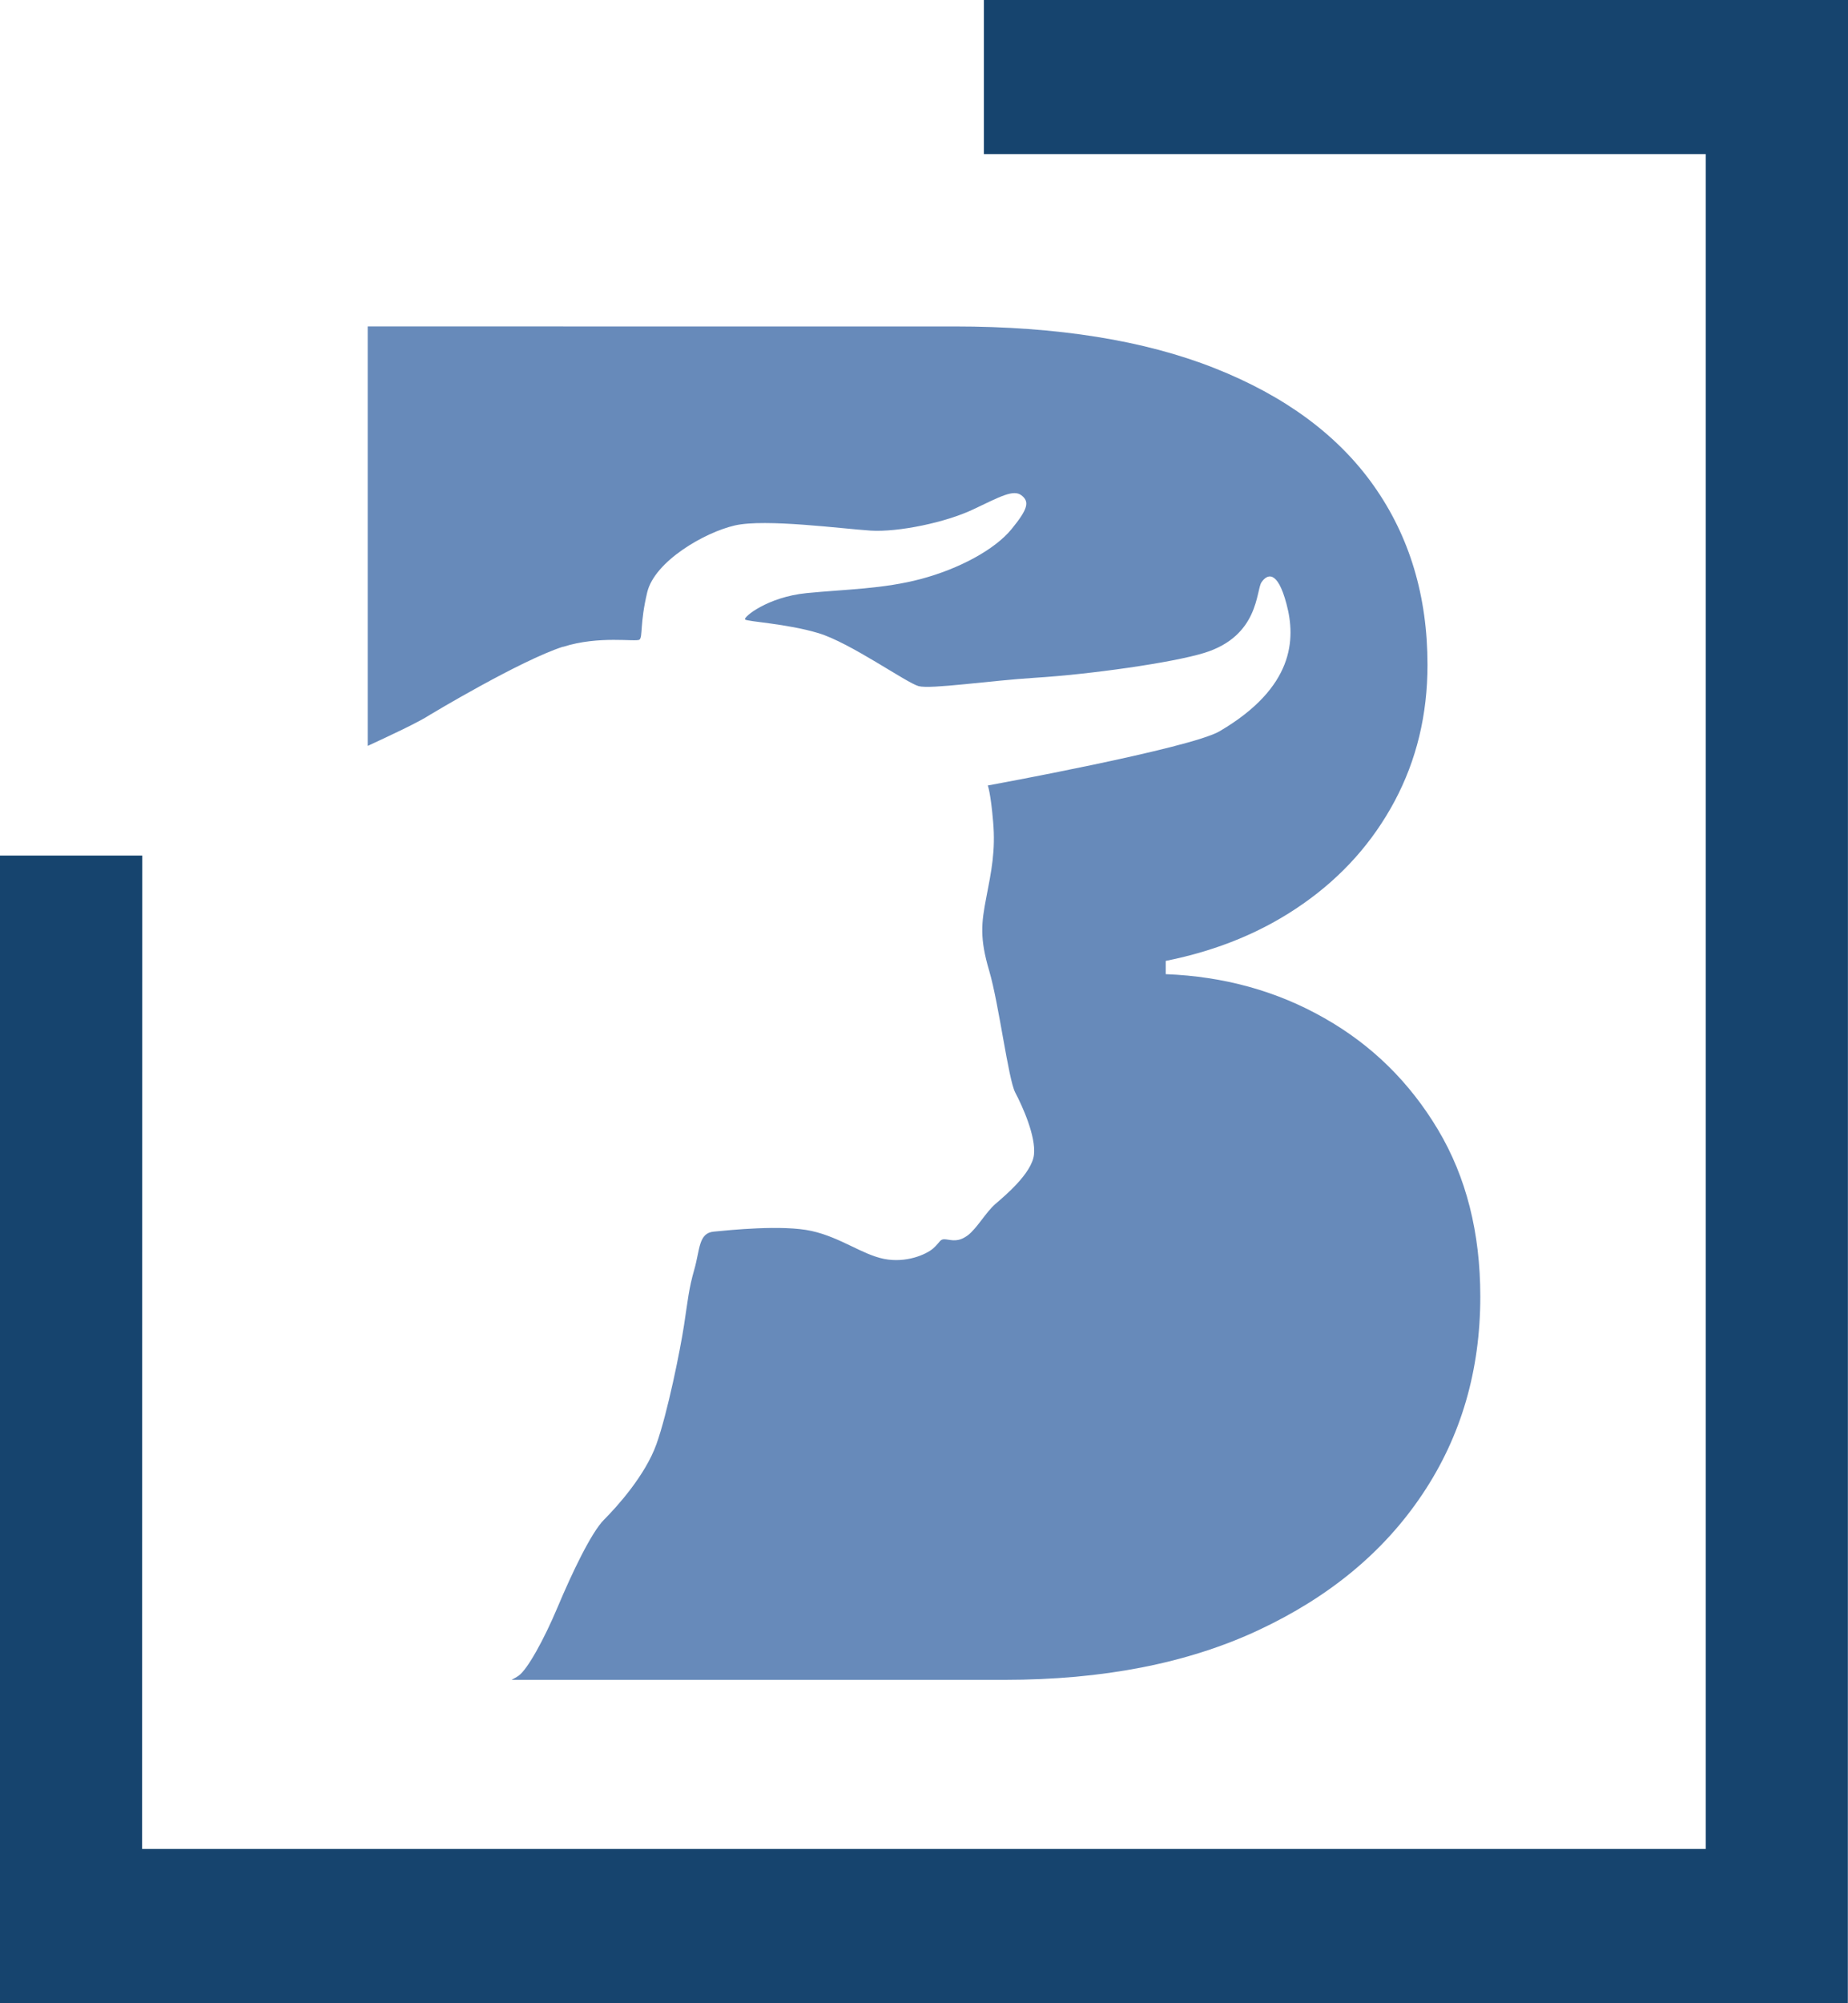
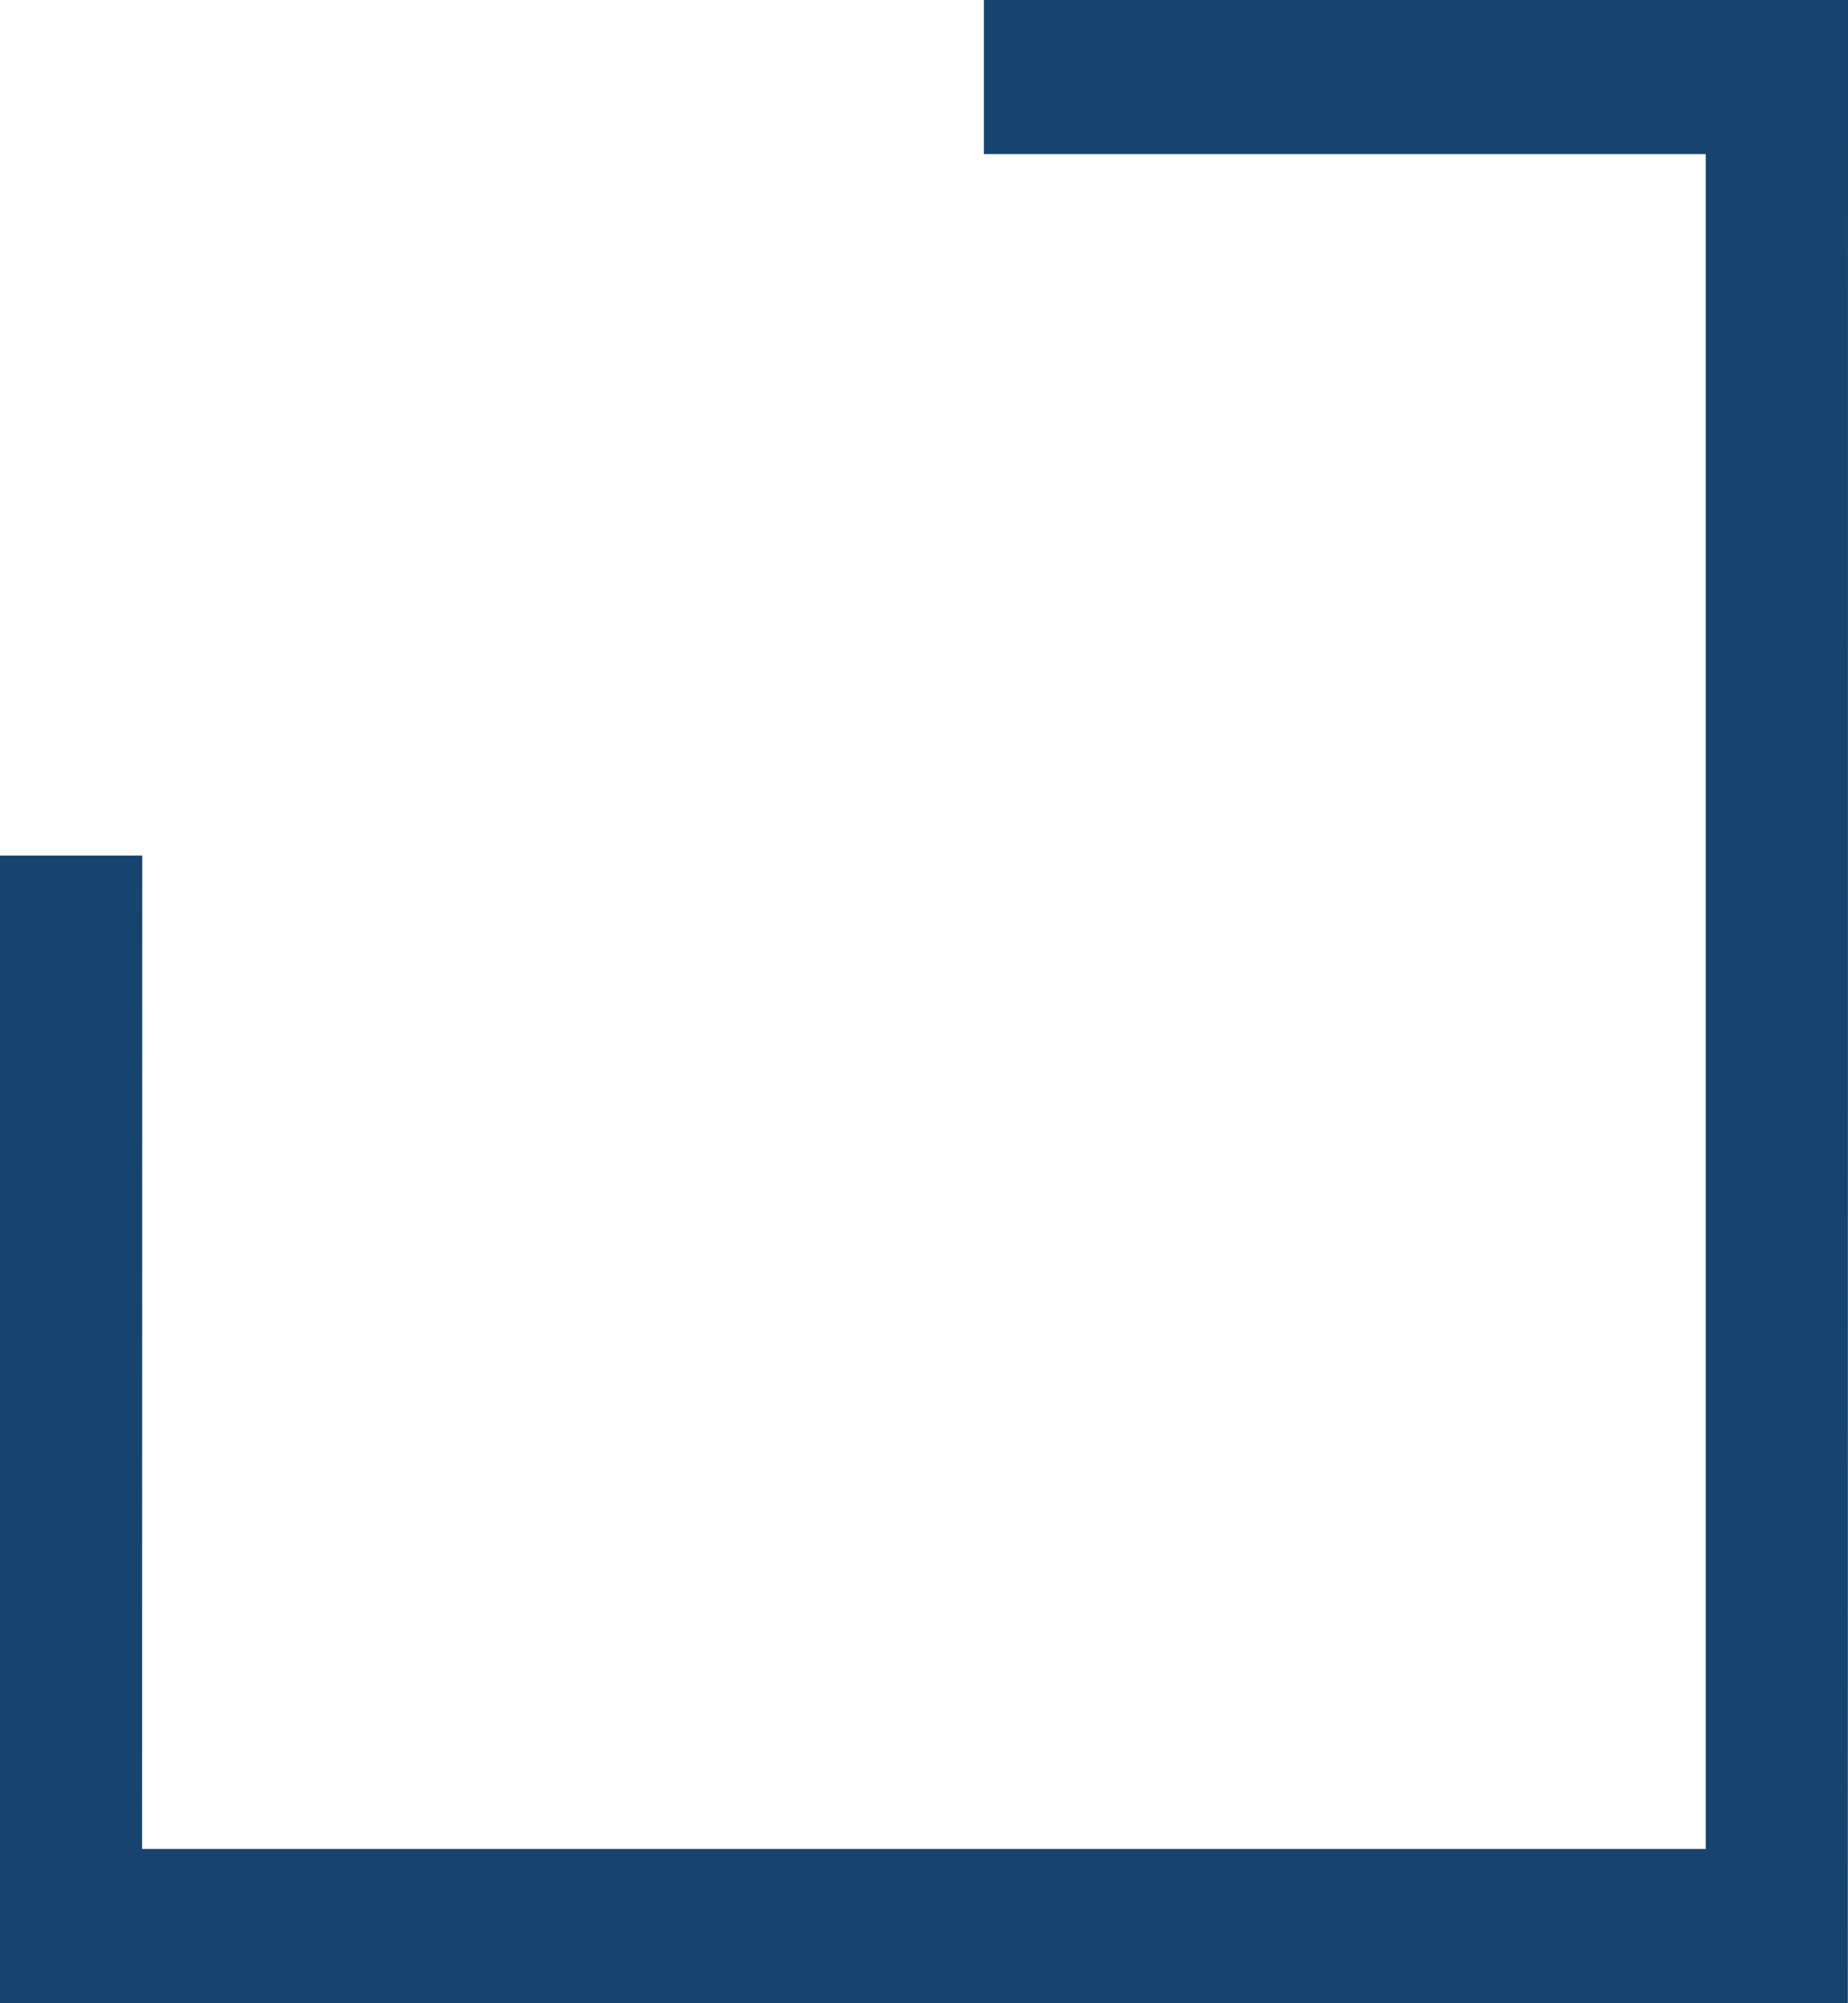
<svg xmlns="http://www.w3.org/2000/svg" id="Laag_1" data-name="Laag 1" viewBox="0 0 114.44 124.01">
  <defs>
    <style> .cls-1 { fill: #16446e; } .cls-1, .cls-2 { stroke-width: 0px; } .cls-2 { fill: #678aba; } </style>
  </defs>
-   <path class="cls-2" d="M34.86,40.05c2.24-.72,4.53-.29,4.74-.45.21-.16.02-1.01.48-2.93.46-1.92,3.55-3.71,5.43-4.14,1.88-.43,6.67.21,8.4.32,1.72.11,4.67-.51,6.35-1.31,1.69-.8,2.5-1.26,3-.87.5.39.41.83-.62,2.09-1.03,1.26-3.23,2.45-5.59,3.08-2.36.63-4.68.64-7.1.88s-3.93,1.49-3.81,1.63c.12.14,2.56.25,4.55.85,1.98.6,5.45,3.08,6.2,3.28.75.2,4.38-.34,7.22-.52,3.39-.21,8.5-.93,10.47-1.54,3.4-1.05,3.2-3.88,3.54-4.37.33-.49.98-.82,1.55,1.35.58,2.17.47,5.16-4.14,7.87-1.82,1.07-14.36,3.36-14.36,3.36,0,0,.18.44.33,2.24.16,1.79-.11,3.08-.42,4.68-.31,1.6-.42,2.53.18,4.56.6,2.04,1.18,6.71,1.61,7.53.43.81,1.29,2.7,1.16,3.85-.13,1.15-1.8,2.54-2.39,3.05-.59.51-1.14,1.51-1.71,1.94-.58.43-.96.3-1.35.25-.39-.05-.34.16-.78.55-.44.39-1.69.93-3.05.66-1.36-.27-2.69-1.33-4.49-1.73-1.8-.4-5.11-.05-6.06.04s-.85,1.11-1.2,2.33c-.35,1.22-.4,1.89-.64,3.46-.24,1.56-1.02,5.44-1.71,7.37-.69,1.93-2.44,3.87-3.24,4.67-.8.8-2,3.33-2.87,5.4-.87,2.07-1.89,3.89-2.42,4.26-.14.1-.29.18-.44.26h30.53c6.08,0,11.32-1.02,15.71-3.07,4.39-2.05,7.78-4.85,10.17-8.43,2.39-3.57,3.58-7.65,3.58-12.23,0-3.95-.87-7.4-2.62-10.33-1.75-2.93-4.09-5.24-7.04-6.91-2.95-1.68-6.22-2.58-9.82-2.72v-.82c3.25-.65,6.08-1.83,8.51-3.54,2.43-1.7,4.32-3.83,5.67-6.36,1.35-2.54,2.03-5.34,2.03-8.43,0-4.25-1.11-7.95-3.33-11.09-2.22-3.14-5.51-5.56-9.86-7.28-4.35-1.72-9.72-2.58-16.1-2.58H22.77v25.97c1.36-.63,3.13-1.45,3.88-1.94,0,0,5.55-3.34,8.21-4.2Z" />
  <polygon class="cls-1" points="60.93 0 60.93 9.54 105.63 9.54 105.63 114.47 8.8 114.47 8.81 52.97 0 52.97 0 124.01 114.43 124.01 114.44 0 60.93 0" />
</svg>